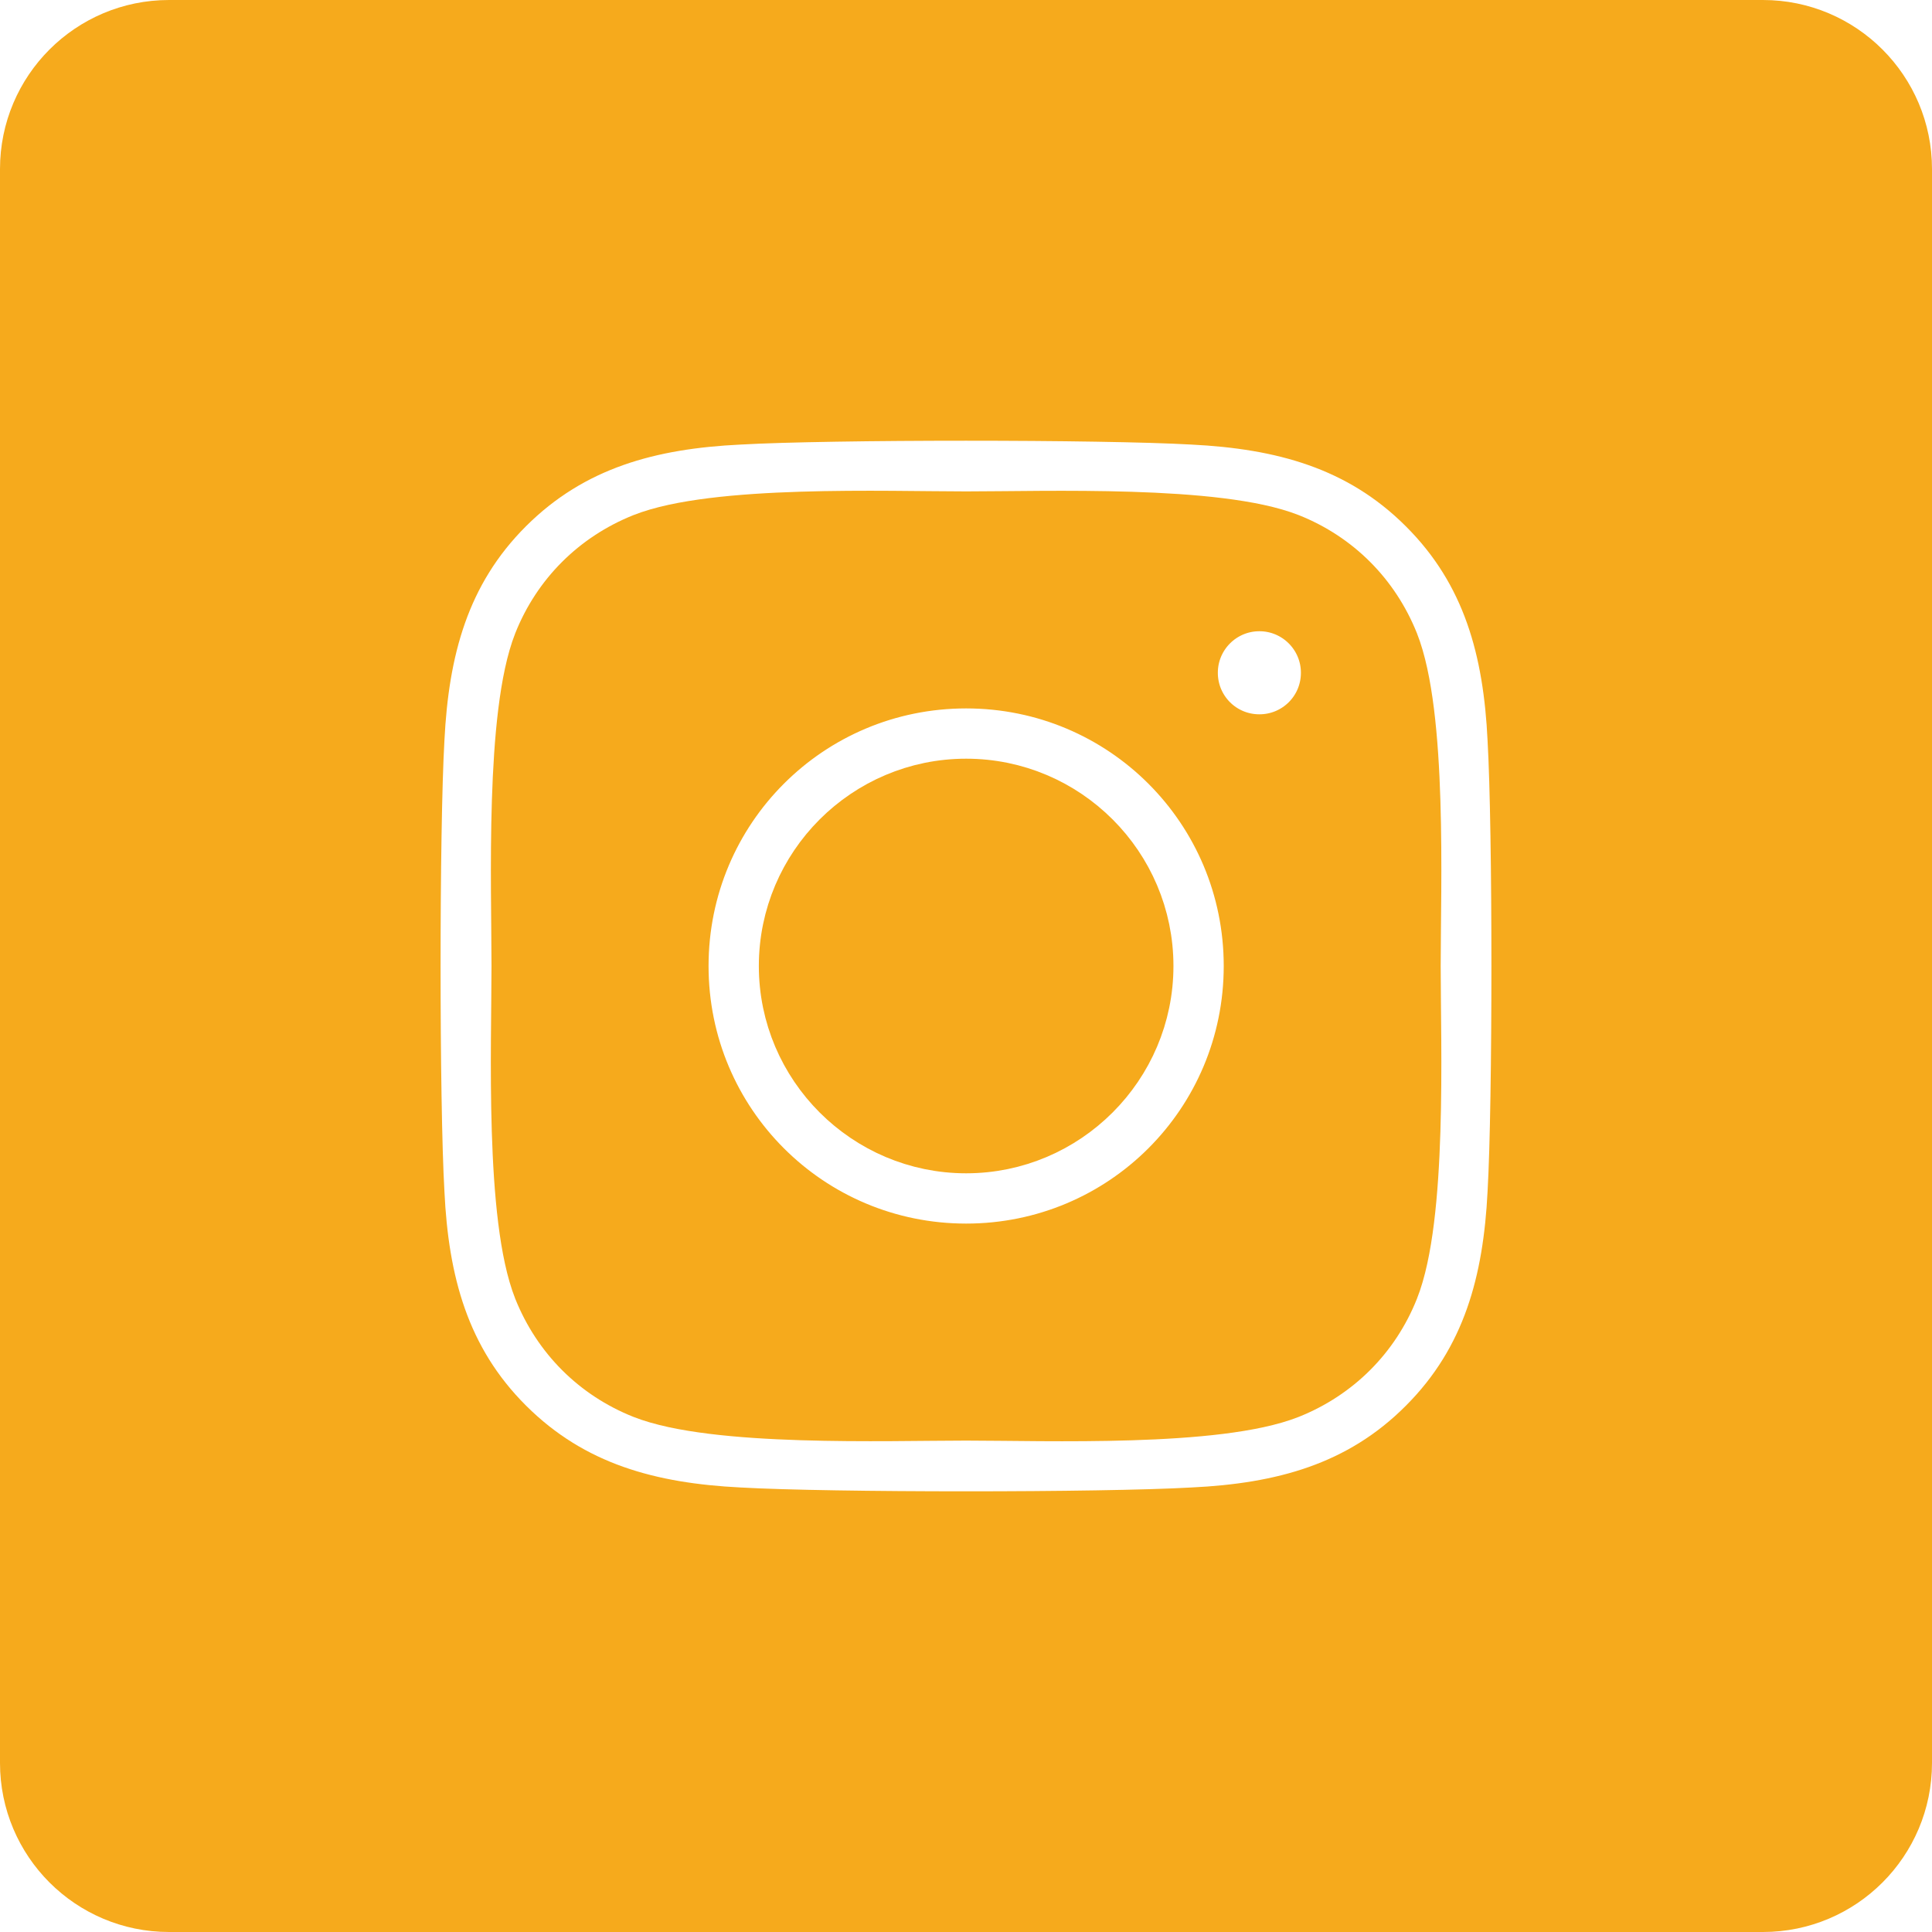
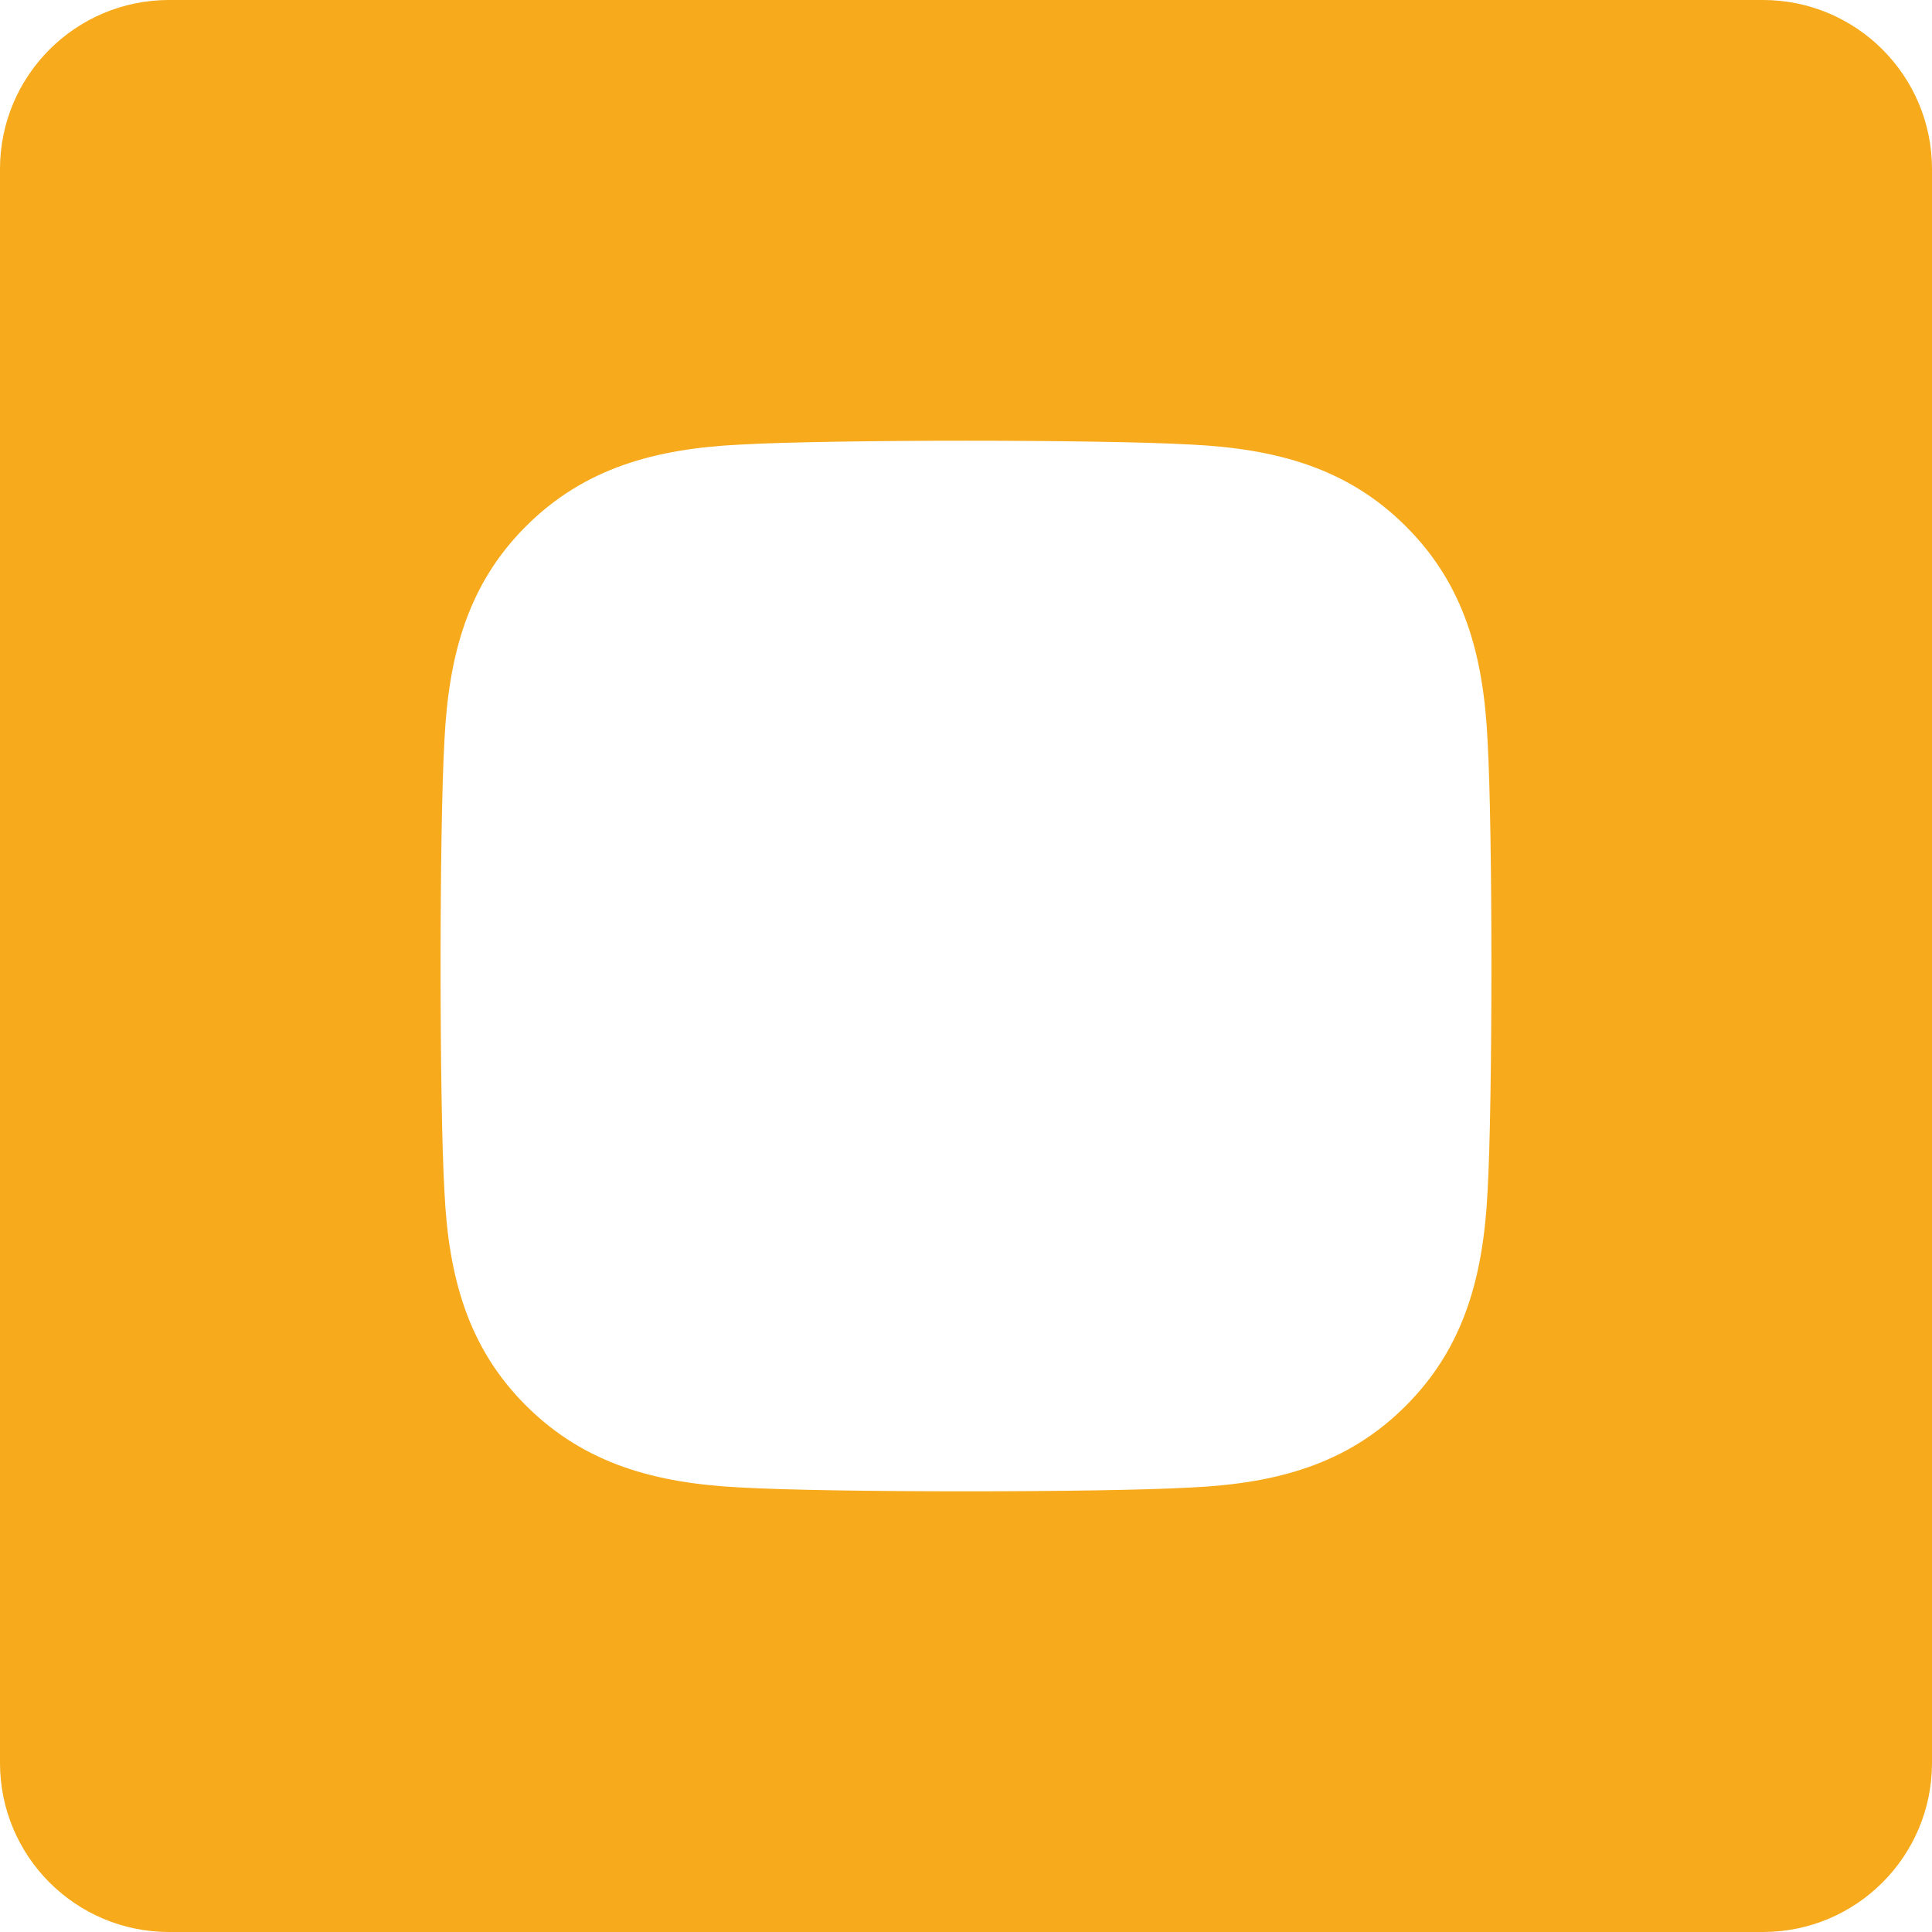
<svg xmlns="http://www.w3.org/2000/svg" width="40" height="40" version="1.1" viewBox="0 0 40 40">
  <g>
    <g id="Capa_3">
      <g>
-         <path d="M20.003,16.208c-2.091,0-3.792,1.701-3.792,3.792s1.706,3.792,3.792,3.792,3.792-1.701,3.792-3.792-1.701-3.792-3.792-3.792Z" fill="#F6AA1C" stroke="#F6AA1C" />
-         <path d="M28.871,13.294c-.401-1-1.168-1.767-2.163-2.163-1.492-.589-5.051-.457-6.706-.457s-5.208-.137-6.706.457c-1.0.401-1.767,1.168-2.163,2.163-.589,1.492-.457,5.051-.457,6.706s-.137,5.208.457,6.706c.401,1,1.168,1.767,2.163,2.163,1.492.589,5.051.457,6.706.457s5.208.137,6.706-.457c1-.401,1.767-1.168,2.163-2.163.594-1.492.457-5.051.457-6.706s.137-5.208-.457-6.706ZM20.003,25.833c-3.229,0-5.833-2.604-5.833-5.833,0-3.229,2.604-5.833,5.833-5.833,3.229,0,5.833,2.604,5.833,5.833,0,3.229-2.604,5.833-5.833,5.833ZM26.074,15.289c-.756,0-1.36-.609-1.36-1.36,0-.751.609-1.36,1.36-1.36.751,0,1.36.609,1.36,1.36,0,.756-.609,1.36-1.36,1.36Z" fill="#F6AA1C" stroke="#F6AA1C" />
        <path d="M36.5.5H3.5C1.843.5.5,1.843.5,3.5v33c0,1.657,1.343,3,3,3h33c1.657,0,3-1.343,3-3V3.5c0-1.657-1.343-3-3-3ZM31.298,24.691c-.091,1.822-.508,3.437-1.838,4.767-1.33,1.335-2.944,1.751-4.767,1.838-1.878.107-7.508.107-9.386,0-1.822-.091-3.432-.508-4.767-1.838-1.335-1.33-1.751-2.944-1.838-4.767-.107-1.878-.107-7.508,0-9.386.091-1.822.503-3.437,1.838-4.767s2.949-1.746,4.767-1.833c1.878-.107,7.508-.107,9.386,0,1.822.091,3.437.508,4.767,1.838,1.335,1.33,1.751,2.944,1.838,4.767.107,1.878.107,7.503,0,9.381Z" fill="#F6AA1C" stroke="#F6AA1C" />
      </g>
    </g>
  </g>
</svg>